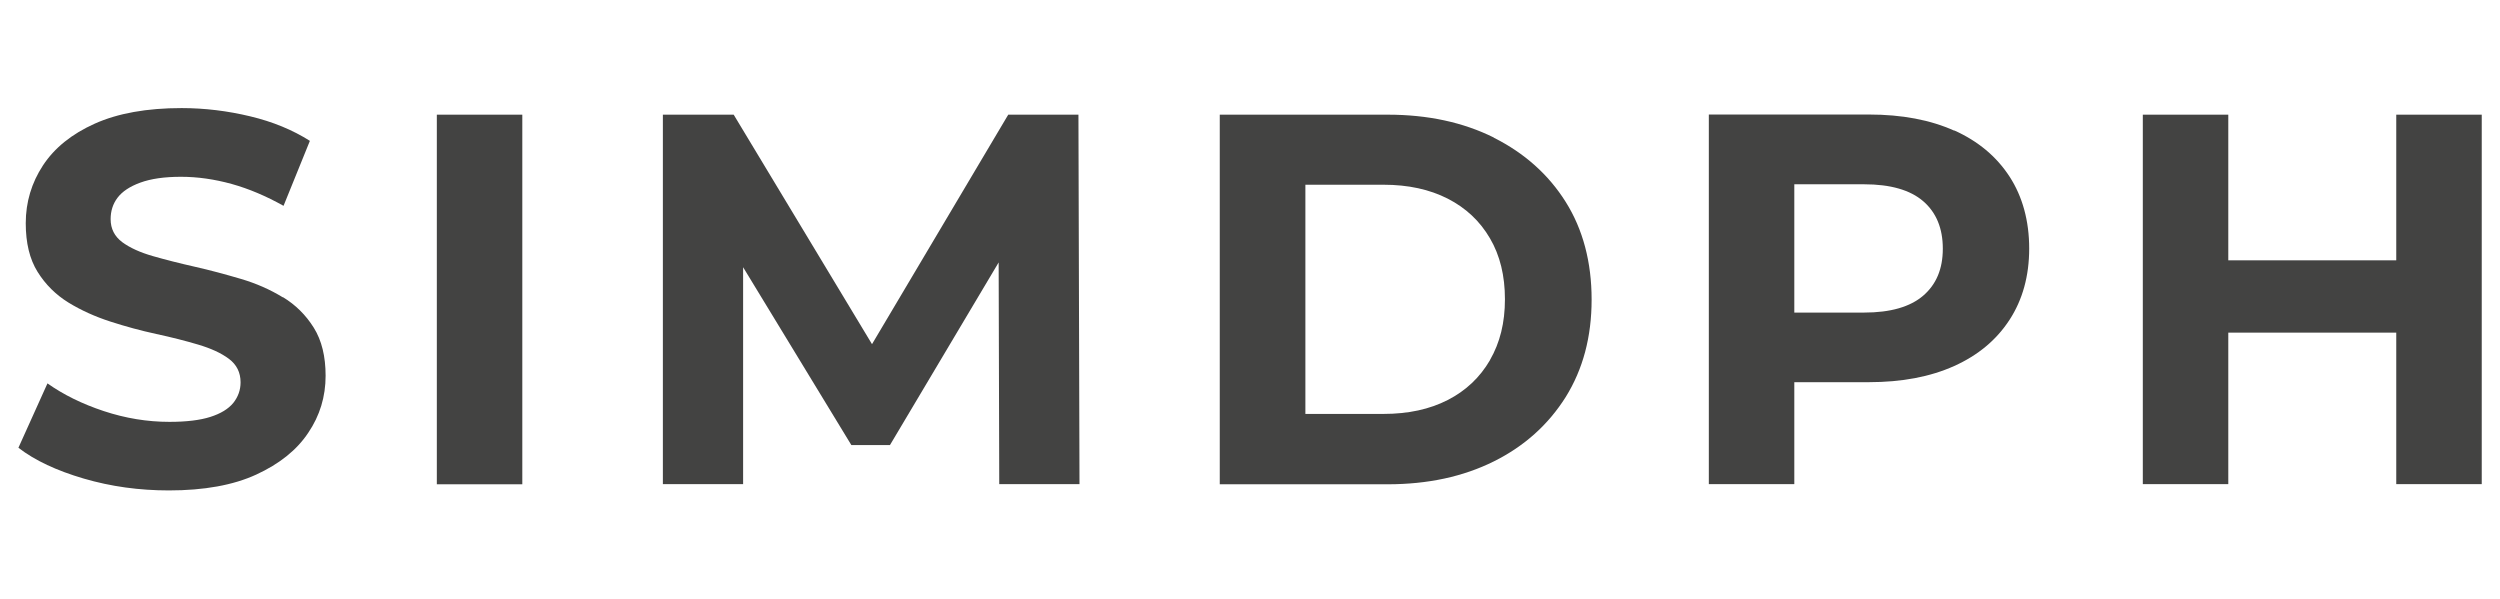
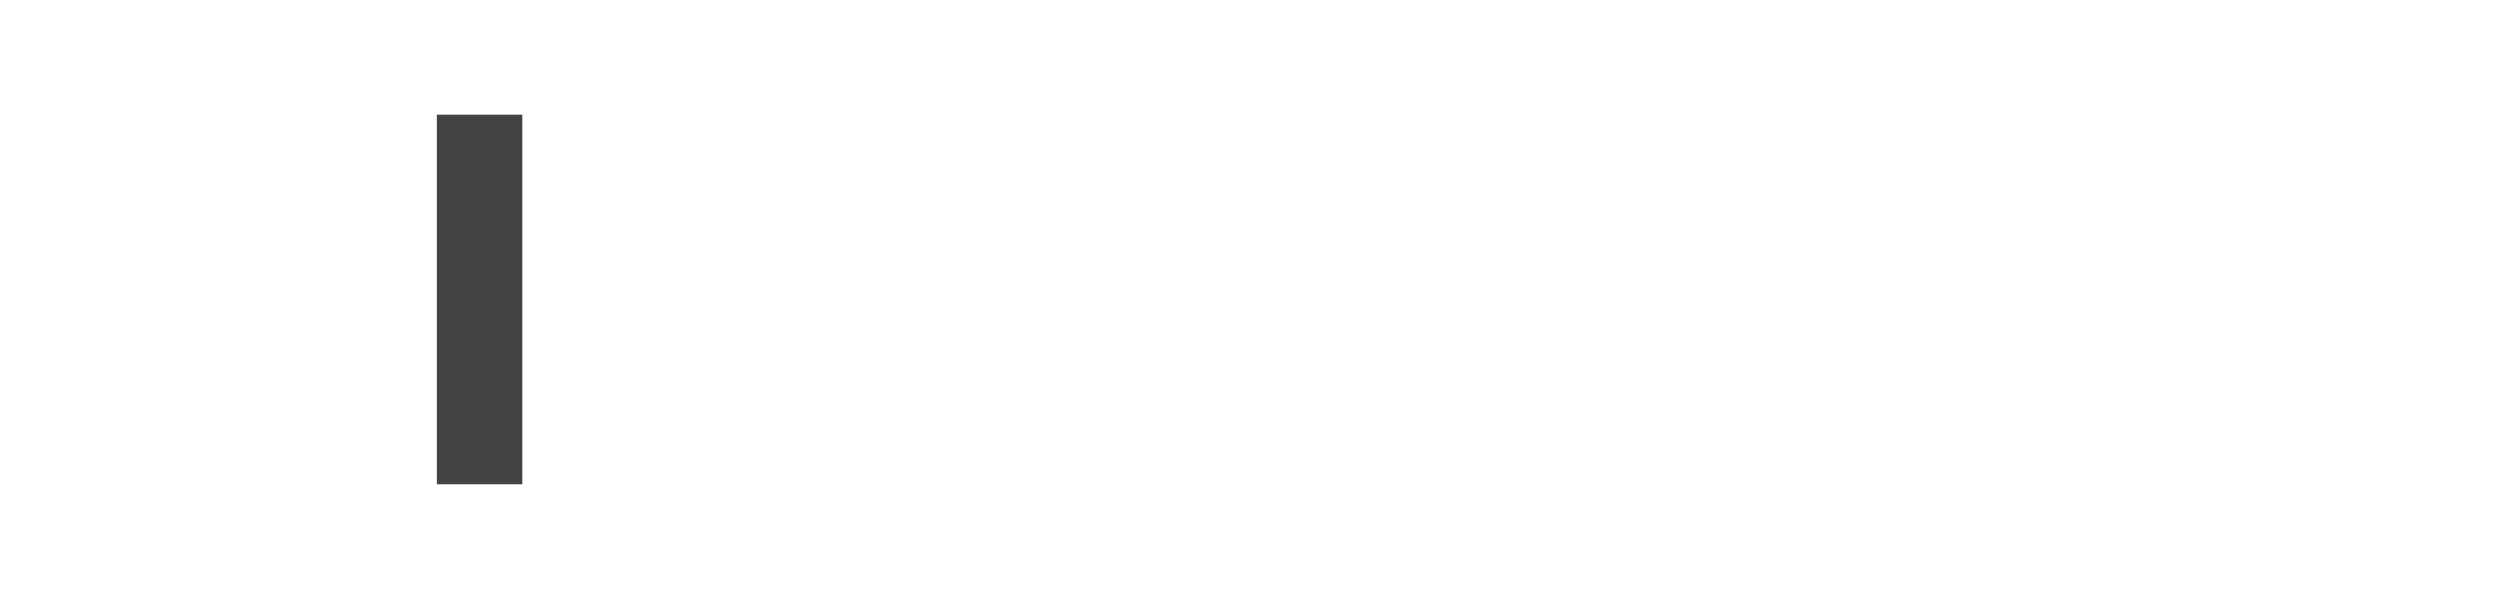
<svg xmlns="http://www.w3.org/2000/svg" id="Capa_1" viewBox="0 0 167 40">
  <defs>
    <style>
      .cls-1 {
        fill: #434342;
      }
    </style>
  </defs>
-   <path class="cls-1" d="M18.89,19.86c-.85-.52-1.78-.93-2.8-1.23s-2.05-.58-3.07-.81c-1.02-.23-1.96-.47-2.8-.71s-1.53-.55-2.05-.93c-.52-.39-.78-.9-.78-1.54,0-.54.15-1.02.46-1.43s.81-.75,1.52-1.01c.71-.26,1.61-.39,2.72-.39s2.23.16,3.39.48c1.15.32,2.3.81,3.46,1.46l1.76-4.34c-1.15-.73-2.48-1.28-3.99-1.64-1.5-.36-3.03-.55-4.58-.55-2.33,0-4.26.35-5.8,1.04-1.54.69-2.69,1.62-3.46,2.79-.76,1.16-1.15,2.45-1.15,3.86,0,1.32.26,2.4.79,3.25.53.85,1.22,1.53,2.06,2.05.85.52,1.78.94,2.8,1.27,1.02.33,2.05.61,3.07.83,1.02.22,1.96.46,2.8.71s1.53.56,2.05.95c.52.39.78.91.78,1.57,0,.52-.17.98-.49,1.38-.33.4-.84.71-1.53.93-.69.22-1.6.33-2.73.33-1.48,0-2.94-.24-4.39-.72-1.45-.48-2.7-1.1-3.76-1.85l-1.94,4.3c1.1.85,2.56,1.53,4.37,2.06s3.7.79,5.68.79c2.35,0,4.3-.35,5.84-1.06,1.54-.71,2.7-1.63,3.47-2.79.78-1.15,1.16-2.42,1.16-3.81,0-1.29-.26-2.36-.79-3.21-.53-.85-1.22-1.53-2.06-2.04Z" />
  <rect class="cls-1" x="29.18" y="7.66" width="5.71" height="24.69" />
-   <polygon class="cls-1" points="67.35 7.66 58.25 22.99 49.01 7.66 44.28 7.66 44.28 32.34 49.64 32.34 49.64 17.85 56.87 29.73 59.45 29.73 66.71 17.53 66.75 32.34 72.11 32.34 72.04 7.66 67.35 7.66" />
-   <path class="cls-1" d="M99.79,9.19c-2.05-1.02-4.41-1.53-7.09-1.53h-11.22v24.69h11.22c2.68,0,5.04-.51,7.09-1.53,2.05-1.02,3.64-2.46,4.8-4.3,1.15-1.85,1.73-4.01,1.73-6.51s-.58-4.69-1.73-6.52c-1.15-1.83-2.75-3.26-4.8-4.29ZM99.53,24.06c-.67,1.15-1.61,2.04-2.82,2.66-1.21.62-2.64.93-4.29.93h-5.22v-15.31h5.22c1.65,0,3.07.31,4.29.93,1.21.62,2.15,1.5,2.82,2.65.67,1.14,1,2.5,1,4.07s-.33,2.9-1,4.06Z" />
-   <path class="cls-1" d="M130.55,8.73c-1.6-.72-3.5-1.08-5.71-1.08h-10.69v24.69h5.71v-6.81h4.97c2.21,0,4.11-.36,5.71-1.08,1.6-.72,2.83-1.75,3.7-3.09.87-1.34,1.31-2.93,1.31-4.76s-.44-3.46-1.31-4.8c-.87-1.34-2.1-2.37-3.7-3.09ZM128.47,19.75c-.87.75-2.19,1.13-3.95,1.13h-4.66v-8.57h4.66c1.76,0,3.08.38,3.95,1.13.87.75,1.31,1.81,1.31,3.17s-.44,2.39-1.31,3.14Z" />
-   <polygon class="cls-1" points="160.07 7.66 160.07 17.39 148.85 17.39 148.85 7.66 143.14 7.66 143.14 32.34 148.85 32.34 148.85 22.22 160.07 22.22 160.07 32.34 165.78 32.34 165.78 7.66 160.07 7.66" />
</svg>